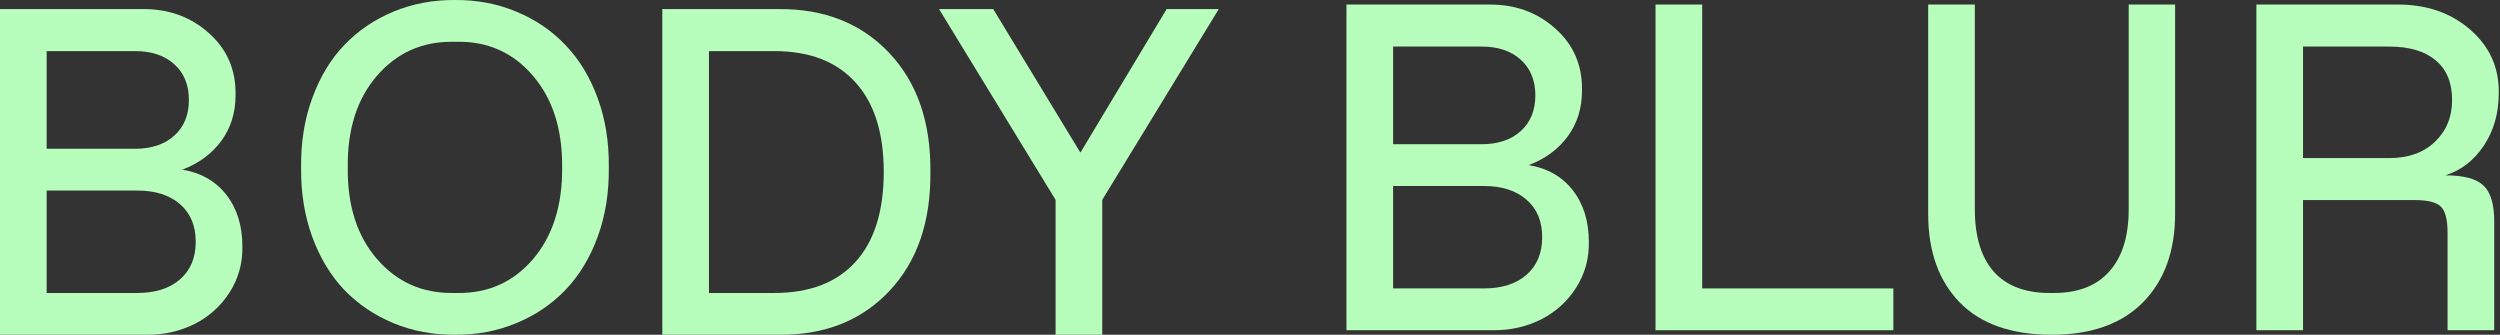
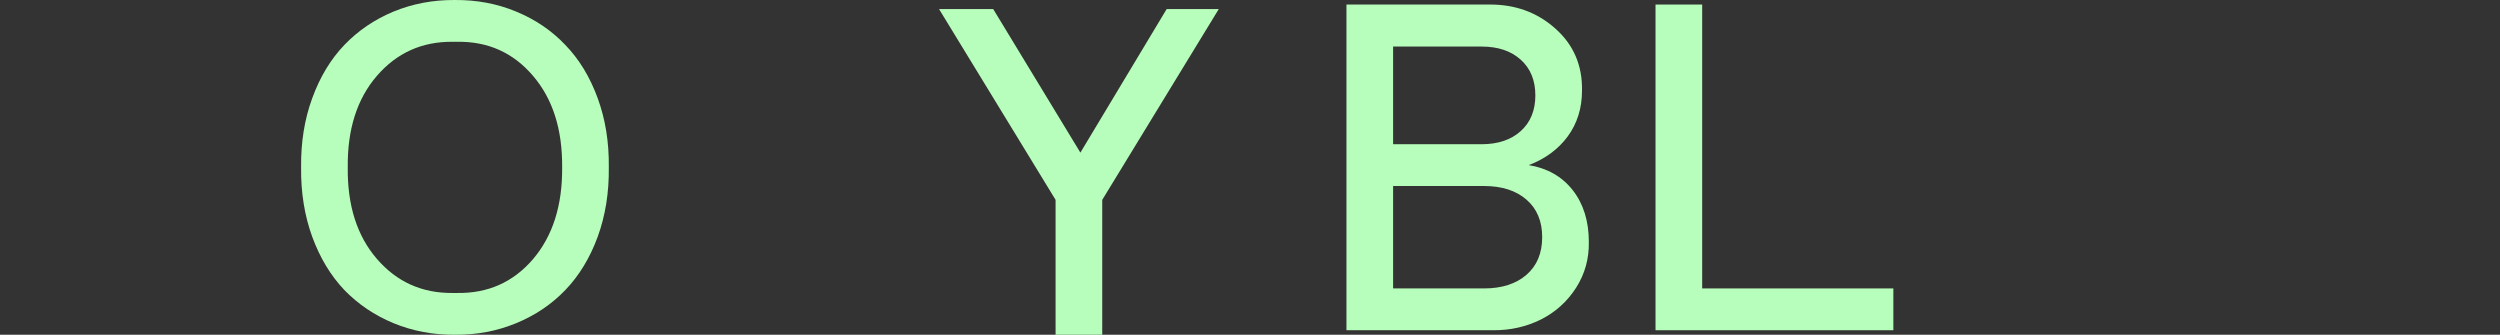
<svg xmlns="http://www.w3.org/2000/svg" width="1165" height="156" viewBox="0 0 1165 156" fill="none">
  <rect x="0" y="0" width="1165" height="156" fill="#333333" stroke="none" />
-   <path d="M0 155.998V4.236H66.287C78.448 4.094 88.771 7.799 97.256 15.348C105.811 22.897 109.983 32.563 109.771 44.346C109.771 52.53 107.544 59.656 103.089 65.724C98.635 71.721 92.589 76.166 84.953 79.059C93.579 80.47 100.402 84.35 105.423 90.7C110.443 97.121 112.953 105.164 112.953 114.83C113.094 122.661 111.114 129.787 107.013 136.208C102.912 142.628 97.433 147.567 90.574 151.024C83.716 154.411 76.327 156.069 68.408 155.998H0ZM21.742 69.322H62.999C70.635 69.322 76.716 67.276 81.241 63.184C85.766 59.092 88.029 53.553 88.029 46.568C88.029 39.583 85.766 34.045 81.241 29.953C76.716 25.86 70.635 23.814 62.999 23.814H21.742V69.322ZM21.742 136.525H64.059C72.403 136.525 79.014 134.409 83.893 130.175C88.771 125.942 91.211 120.086 91.211 112.607C91.211 105.199 88.771 99.378 83.893 95.145C79.014 90.912 72.403 88.795 64.059 88.795H21.742V136.525Z" fill="#B7FDBB" />
  <path d="M212.012 155.998C201.83 156.069 192.285 154.269 183.376 150.601C174.538 146.932 166.901 141.781 160.467 135.149C154.104 128.447 149.119 120.192 145.513 110.385C141.907 100.507 140.174 89.712 140.316 78C140.174 66.288 141.907 55.528 145.513 45.721C149.119 35.844 154.104 27.589 160.467 20.957C166.901 14.254 174.538 9.068 183.376 5.399C192.285 1.731 201.83 -0.069 212.012 0.002C222.193 -0.069 231.703 1.731 240.541 5.399C249.45 9.068 257.087 14.254 263.45 20.957C269.884 27.589 274.905 35.844 278.511 45.721C282.117 55.528 283.849 66.288 283.707 78C283.849 89.712 282.117 100.507 278.511 110.385C274.905 120.192 269.884 128.447 263.45 135.149C257.087 141.781 249.45 146.932 240.541 150.601C231.703 154.269 222.193 156.069 212.012 155.998ZM210.951 136.525H213.072C227.426 136.737 239.198 131.48 248.39 120.756C257.582 109.961 262.107 95.709 261.965 78C262.107 60.291 257.582 46.074 248.39 35.35C239.198 24.555 227.426 19.263 213.072 19.475H210.951C196.668 19.334 184.896 24.625 175.633 35.35C166.371 46.074 161.846 60.291 162.058 78C161.846 95.709 166.371 109.926 175.633 120.65C184.896 131.374 196.668 136.666 210.951 136.525Z" fill="#B7FDBB" />
-   <path d="M308.631 155.998V4.236H362.933C384.216 4.094 401.362 10.903 414.372 24.661C427.382 38.419 433.781 56.904 433.569 80.117C433.781 103.4 427.382 121.921 414.372 135.679C401.362 149.437 384.216 156.21 362.933 155.998H308.631ZM330.373 136.525H360.812C377.287 136.525 389.908 131.692 398.675 122.026C407.443 112.36 411.827 98.391 411.827 80.117C411.827 61.914 407.407 47.979 398.569 38.313C389.802 28.647 377.216 23.814 360.812 23.814H330.373V136.525Z" fill="#B7FDBB" />
  <path d="M543.658 4.236H567.945L513.643 93.134V155.998H491.901V93.134L437.599 4.236H462.841L503.461 71.121L543.658 4.236Z" fill="#B7FDBB" />
  <path d="M627.445 153.882V2.119H693.732C705.894 1.978 716.217 5.682 724.701 13.231C733.257 20.781 737.428 30.447 737.216 42.229C737.216 50.413 734.989 57.539 730.535 63.607C726.08 69.604 720.035 74.049 712.398 76.942C721.025 78.353 727.848 82.234 732.868 88.584C737.888 95.004 740.398 103.047 740.398 112.713C740.539 120.545 738.56 127.671 734.459 134.091C730.358 140.512 724.878 145.45 718.02 148.908C711.161 152.294 703.772 153.952 695.853 153.882H627.445ZM649.187 67.206H690.444C698.081 67.206 704.161 65.159 708.686 61.067C713.212 56.975 715.474 51.437 715.474 44.452C715.474 37.467 713.212 31.928 708.686 27.836C704.161 23.744 698.081 21.698 690.444 21.698H649.187V67.206ZM649.187 134.409H691.505C699.848 134.409 706.459 132.292 711.338 128.059C716.217 123.825 718.656 117.969 718.656 110.491C718.656 103.082 716.217 97.262 711.338 93.028C706.459 88.795 699.848 86.678 691.505 86.678H649.187V134.409Z" fill="#B7FDBB" />
  <path d="M771.473 153.882V2.119H793.215V134.409H882.304V153.882H771.473Z" fill="#B7FDBB" />
-   <path d="M956.121 155.998C937.384 155.998 923.101 150.989 913.273 140.97C903.445 130.881 898.531 117.123 898.531 99.696V2.119H920.273V97.579C920.273 110.208 923.207 119.874 929.076 126.577C935.015 133.209 943.677 136.525 955.061 136.525H957.182C968.424 136.525 977.015 133.174 982.954 126.471C988.964 119.769 991.969 110.138 991.969 97.579V2.119H1013.6V99.696C1013.6 116.982 1008.62 130.705 998.651 140.864C988.681 150.954 974.505 155.998 956.121 155.998Z" fill="#B7FDBB" />
-   <path d="M1051.47 153.882V2.119H1116.69C1130.48 1.978 1141.94 5.858 1151.06 13.76C1160.18 21.663 1164.63 31.54 1164.42 43.393C1164.42 52.777 1162.09 60.961 1157.42 67.946C1152.75 74.861 1146.78 79.447 1139.5 81.704C1148.05 81.704 1153.99 83.292 1157.31 86.467C1160.64 89.642 1162.3 95.145 1162.3 102.977V153.882H1140.56V108.374C1140.56 102.377 1139.53 98.355 1137.48 96.309C1135.43 94.263 1131.4 93.24 1125.39 93.24H1073.21V153.882H1051.47ZM1073.21 73.661H1113.41C1122.32 73.661 1129.42 71.121 1134.72 66.041C1140.03 60.961 1142.68 54.47 1142.68 46.568C1142.68 38.525 1140.13 32.387 1135.04 28.154C1129.95 23.85 1122.74 21.698 1113.41 21.698H1073.21V73.661Z" fill="#B7FDBB" />
</svg>